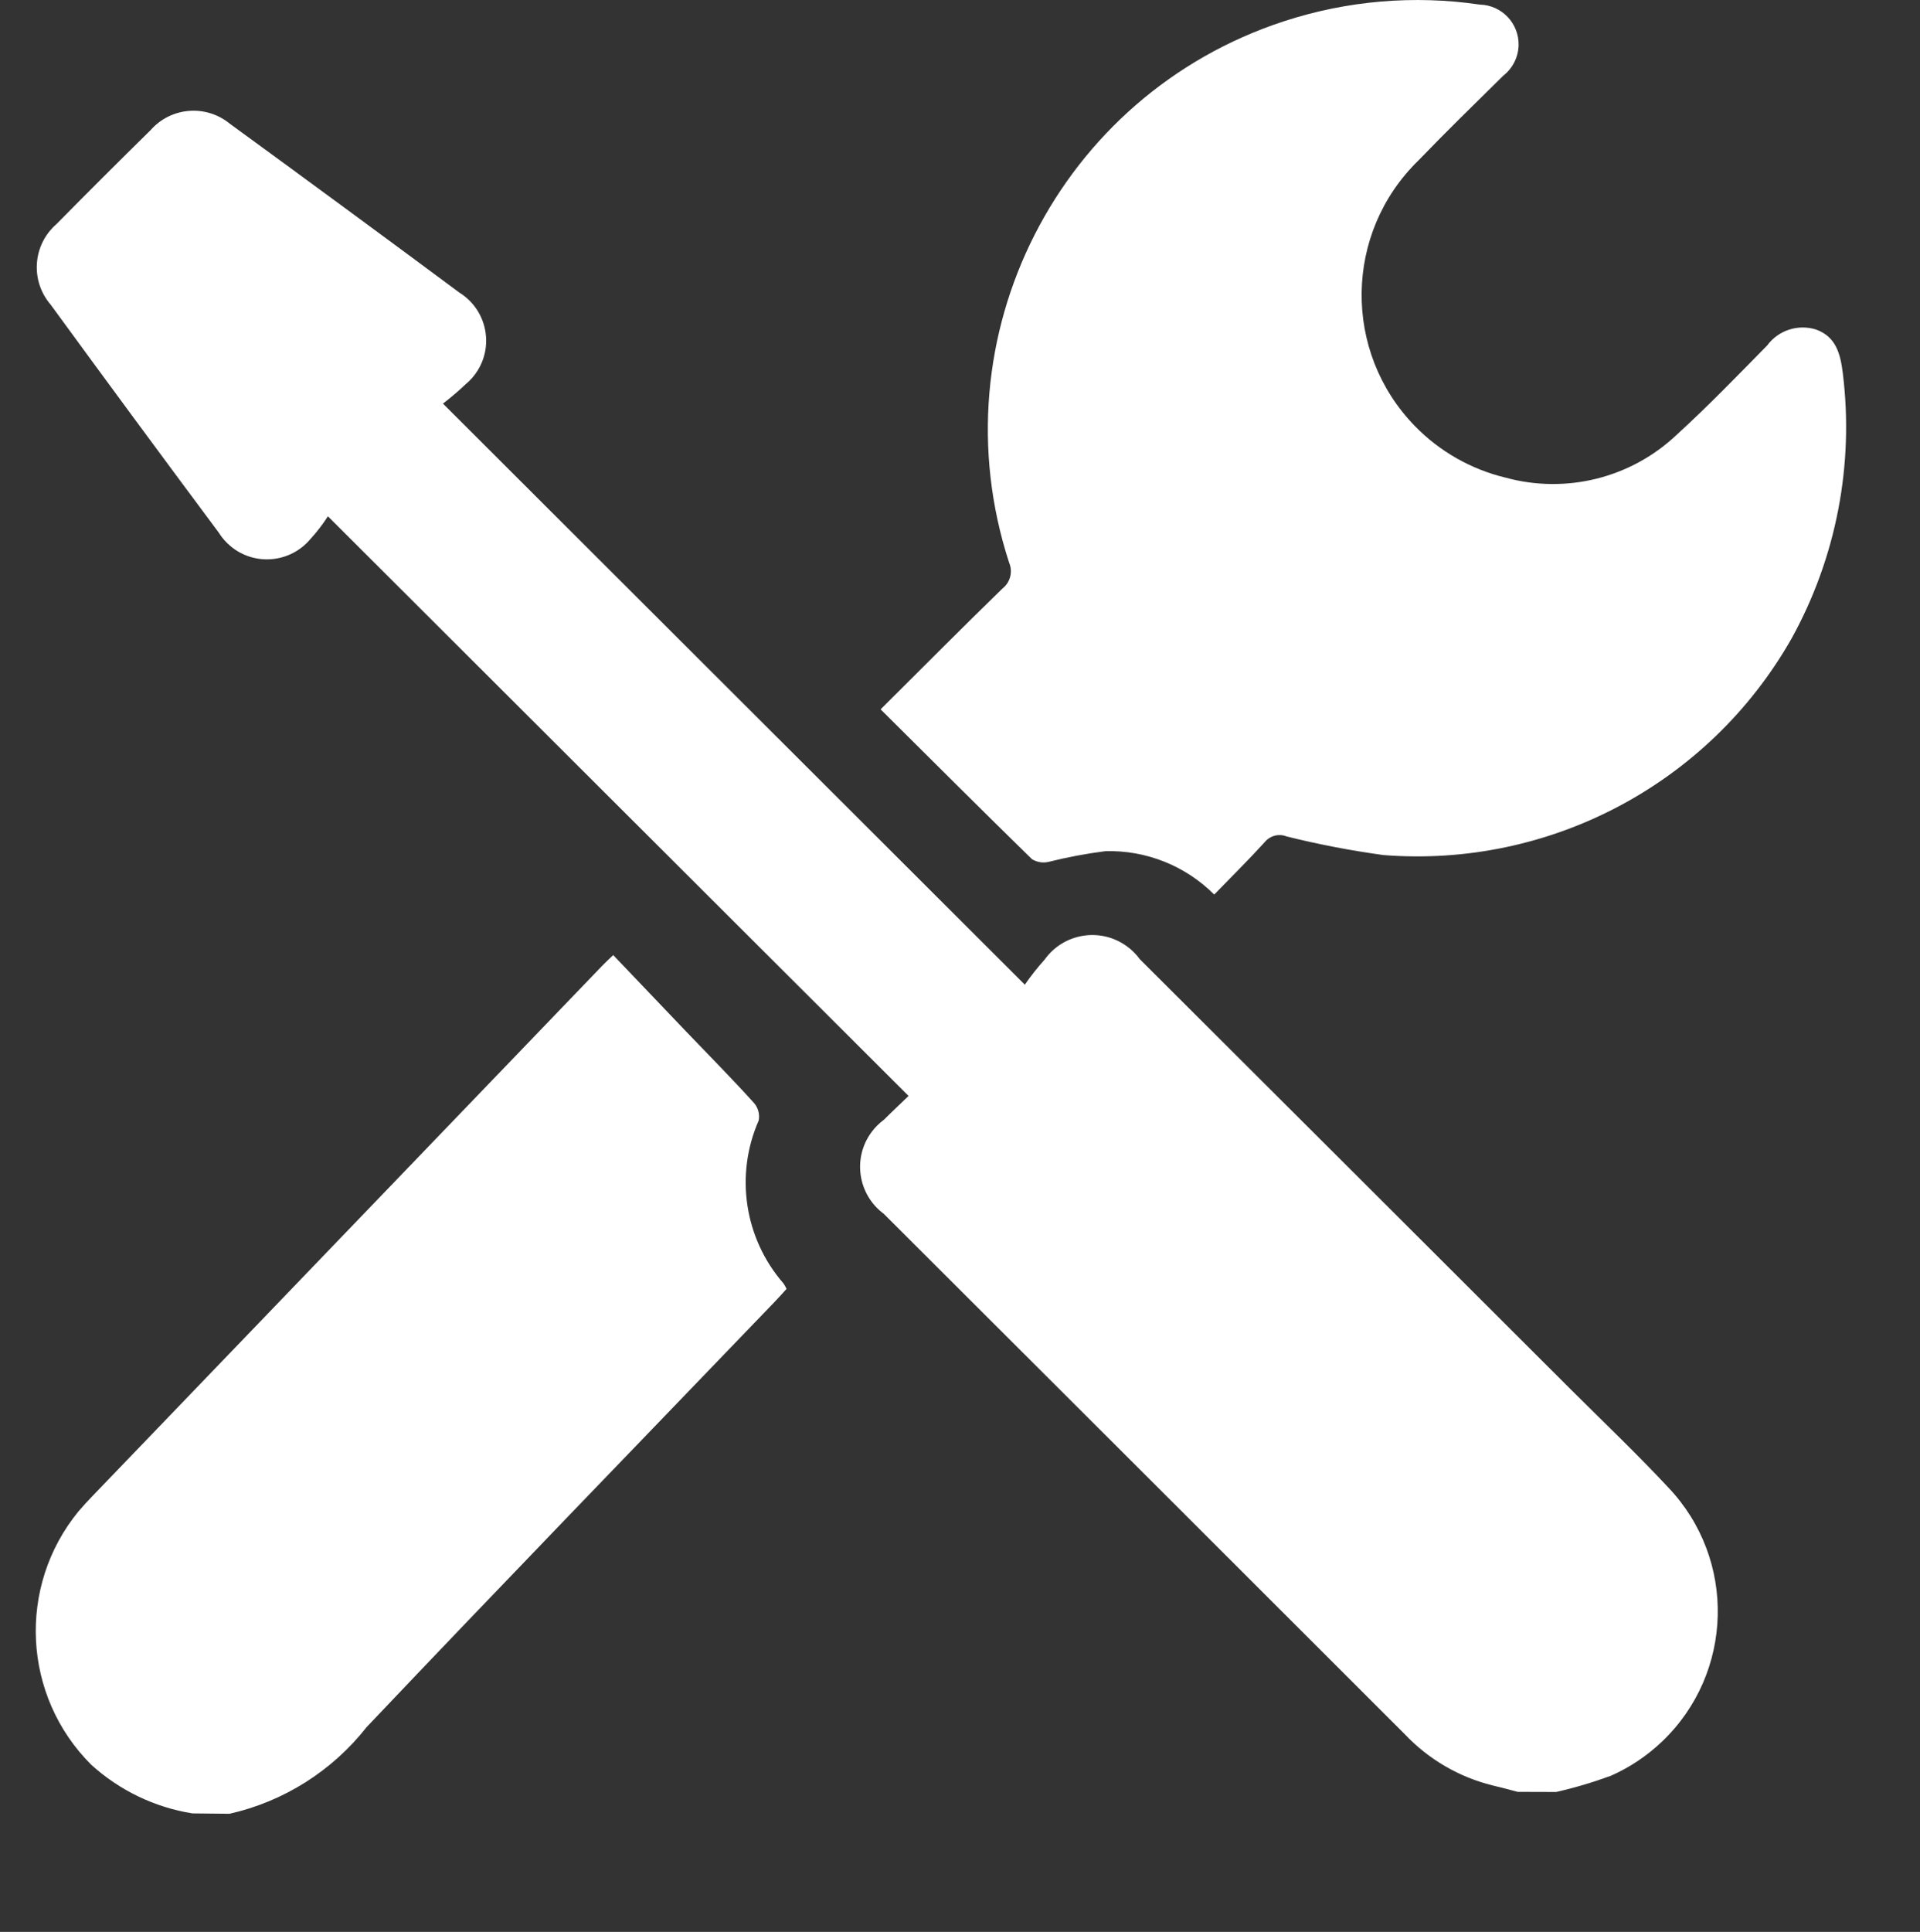
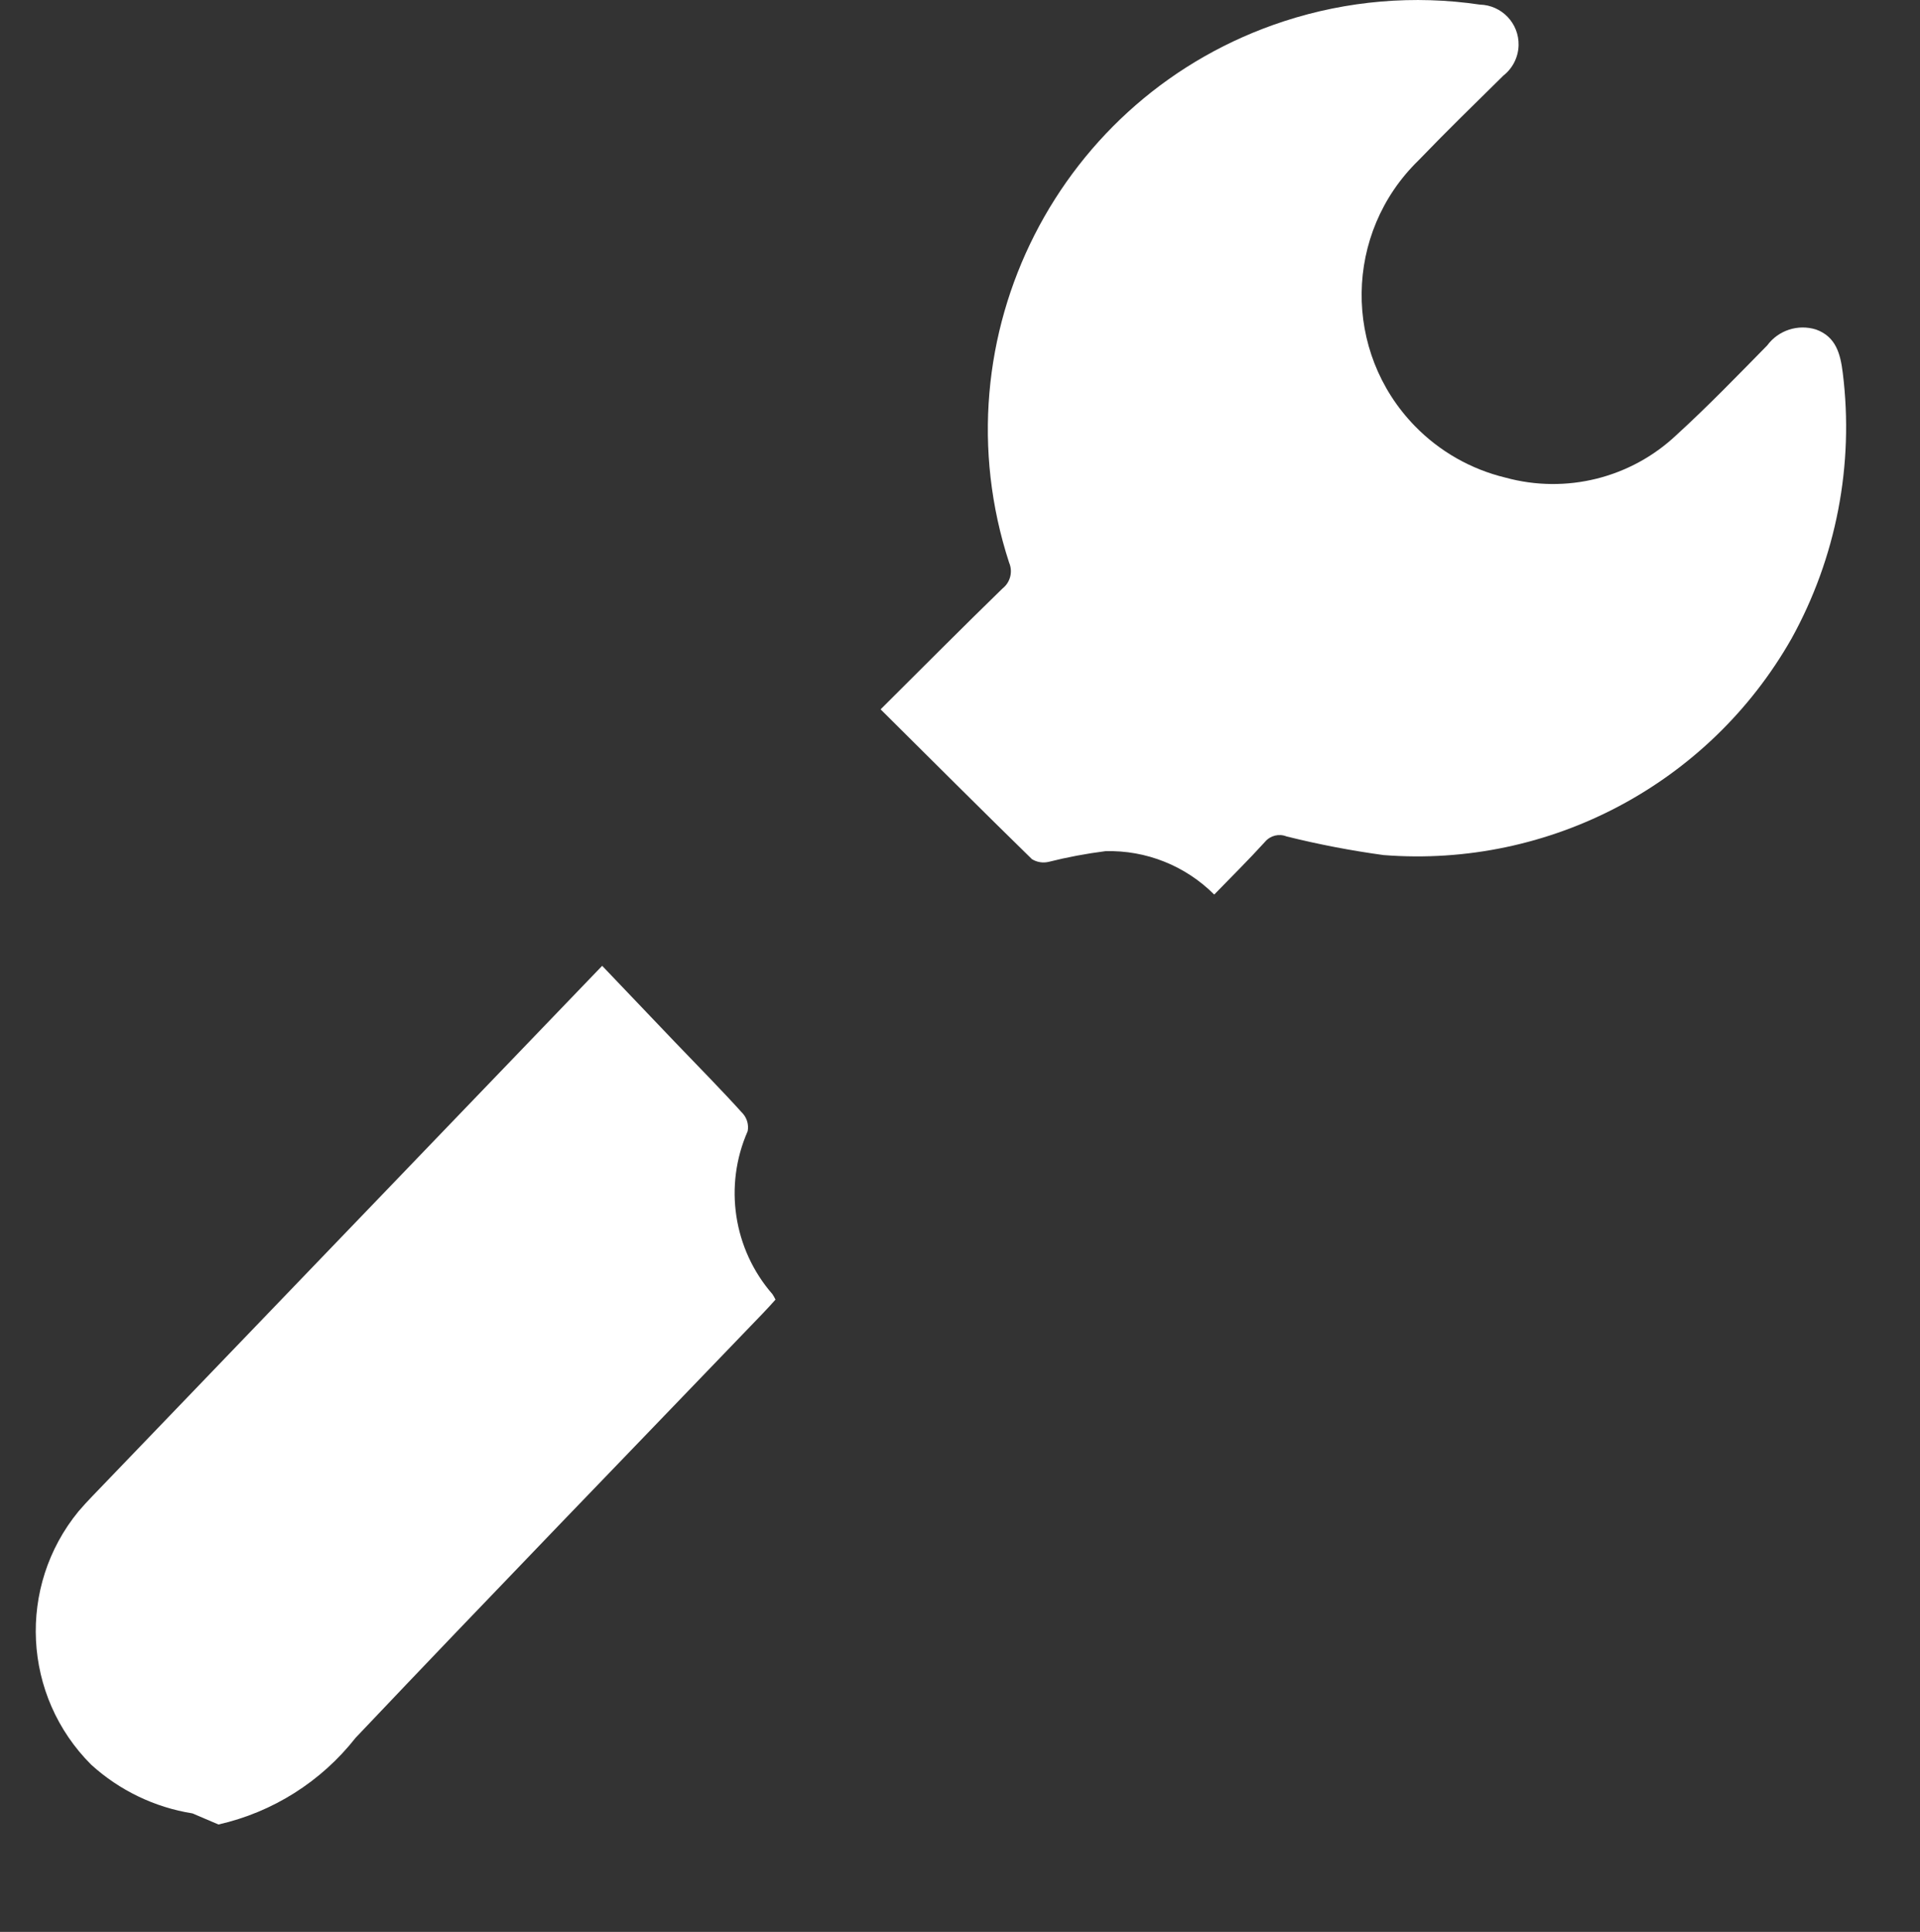
<svg xmlns="http://www.w3.org/2000/svg" version="1.1" id="レイヤー_1" x="0px" y="0px" width="62px" height="62.368px" viewBox="-8.31 -4.188 62 62.368" enable-background="new -8.31 -4.188 62 62.368" xml:space="preserve">
  <rect x="-8.31" y="-4.188" width="62" height="62.368" fill="#333333" stroke="none" />
  <g id="グループ_195" transform="translate(1181 -8050)">
    <g id="グループ_191" transform="translate(-190.249 -53.671)">
-       <path id="パス_998" fill="#FFFFFF" d="M-950.052,8157.331c-0.27-0.07-0.537-0.145-0.809-0.208    c-1.084-0.267-2.069-0.841-2.837-1.653c-5.606-5.604-11.216-11.205-16.827-16.803c-0.837-0.622-1.012-1.805-0.389-2.64    c0.112-0.151,0.246-0.284,0.398-0.396c0.279-0.279,0.567-0.547,0.794-0.767l-18.75-18.713c-0.167,0.259-0.355,0.504-0.564,0.732    c-0.648,0.776-1.803,0.881-2.579,0.233c-0.152-0.127-0.283-0.277-0.387-0.445c-1.821-2.444-3.63-4.897-5.427-7.358    c-0.661-0.771-0.575-1.93,0.192-2.596c1.005-1.019,2.018-2.03,3.038-3.032c0.656-0.747,1.786-0.84,2.557-0.21    c2.479,1.808,4.951,3.625,7.415,5.454c0.857,0.531,1.122,1.656,0.592,2.513c-0.106,0.17-0.238,0.322-0.393,0.449    c-0.232,0.22-0.476,0.427-0.729,0.622l18.789,18.759c0.196-0.283,0.409-0.553,0.639-0.809c0.609-0.852,1.793-1.049,2.645-0.439    c0.167,0.118,0.312,0.264,0.433,0.429c4.639,4.626,9.276,9.255,13.913,13.886c1.053,1.049,2.134,2.077,3.146,3.162    c2.211,2.322,2.121,5.996-0.201,8.208c-0.481,0.458-1.038,0.831-1.646,1.101c-0.578,0.212-1.169,0.388-1.771,0.525    L-950.052,8157.331z" />
-       <path id="パス_999" fill="#FFFFFF" d="M-992.846,8158.026c-1.22-0.194-2.357-0.742-3.271-1.573    c-2.219-2.215-2.396-5.752-0.409-8.178c0.145-0.171,0.298-0.334,0.453-0.496c5.485-5.706,10.971-11.413,16.457-17.116    c0.102-0.105,0.208-0.206,0.357-0.346c0.795,0.831,1.576,1.653,2.358,2.471c0.735,0.767,1.481,1.52,2.194,2.31    c0.13,0.154,0.184,0.36,0.146,0.559c-0.774,1.76-0.463,3.81,0.8,5.26c0.037,0.056,0.07,0.114,0.099,0.176    c-0.133,0.146-0.265,0.298-0.404,0.439c-4.388,4.565-8.796,9.112-13.155,13.707c-1.111,1.414-2.674,2.402-4.428,2.799    L-992.846,8158.026z" />
+       <path id="パス_999" fill="#FFFFFF" d="M-992.846,8158.026c-1.22-0.194-2.357-0.742-3.271-1.573    c-2.219-2.215-2.396-5.752-0.409-8.178c0.145-0.171,0.298-0.334,0.453-0.496c5.485-5.706,10.971-11.413,16.457-17.116    c0.795,0.831,1.576,1.653,2.358,2.471c0.735,0.767,1.481,1.52,2.194,2.31    c0.13,0.154,0.184,0.36,0.146,0.559c-0.774,1.76-0.463,3.81,0.8,5.26c0.037,0.056,0.07,0.114,0.099,0.176    c-0.133,0.146-0.265,0.298-0.404,0.439c-4.388,4.565-8.796,9.112-13.155,13.707c-1.111,1.414-2.674,2.402-4.428,2.799    L-992.846,8158.026z" />
      <path id="パス_1000" fill="#FFFFFF" d="M-970.625,8122.383c1.344-1.336,2.629-2.63,3.938-3.903    c0.251-0.197,0.338-0.54,0.212-0.833c-2.374-7.28,1.602-15.106,8.883-17.48c2.037-0.664,4.199-0.848,6.318-0.535    c0.707,0.018,1.268,0.605,1.251,1.313c-0.01,0.383-0.19,0.742-0.491,0.978c-0.925,0.911-1.849,1.811-2.746,2.743    c-2.399,2.337-2.447,6.175-0.111,8.573c0.798,0.819,1.812,1.395,2.922,1.663c1.957,0.537,4.053,0.015,5.527-1.379    c1.013-0.923,1.964-1.91,2.926-2.887c0.361-0.491,0.995-0.697,1.577-0.515c0.641,0.231,0.788,0.778,0.865,1.408    c0.367,2.96-0.212,5.96-1.656,8.571c-2.665,4.687-7.8,7.41-13.175,6.988c-1.053-0.144-2.099-0.345-3.132-0.602    c-0.243-0.098-0.521-0.029-0.692,0.171c-0.524,0.578-1.079,1.124-1.643,1.706c-0.93-0.93-2.199-1.437-3.513-1.401    c-0.62,0.079-1.232,0.194-1.837,0.346c-0.183,0.042-0.375,0.011-0.536-0.088C-967.359,8125.637-968.957,8124.038-970.625,8122.383    z" />
    </g>
    <rect id="長方形_794" x="-1189.31" y="8045.821" fill="none" width="62" height="62.358" />
  </g>
</svg>